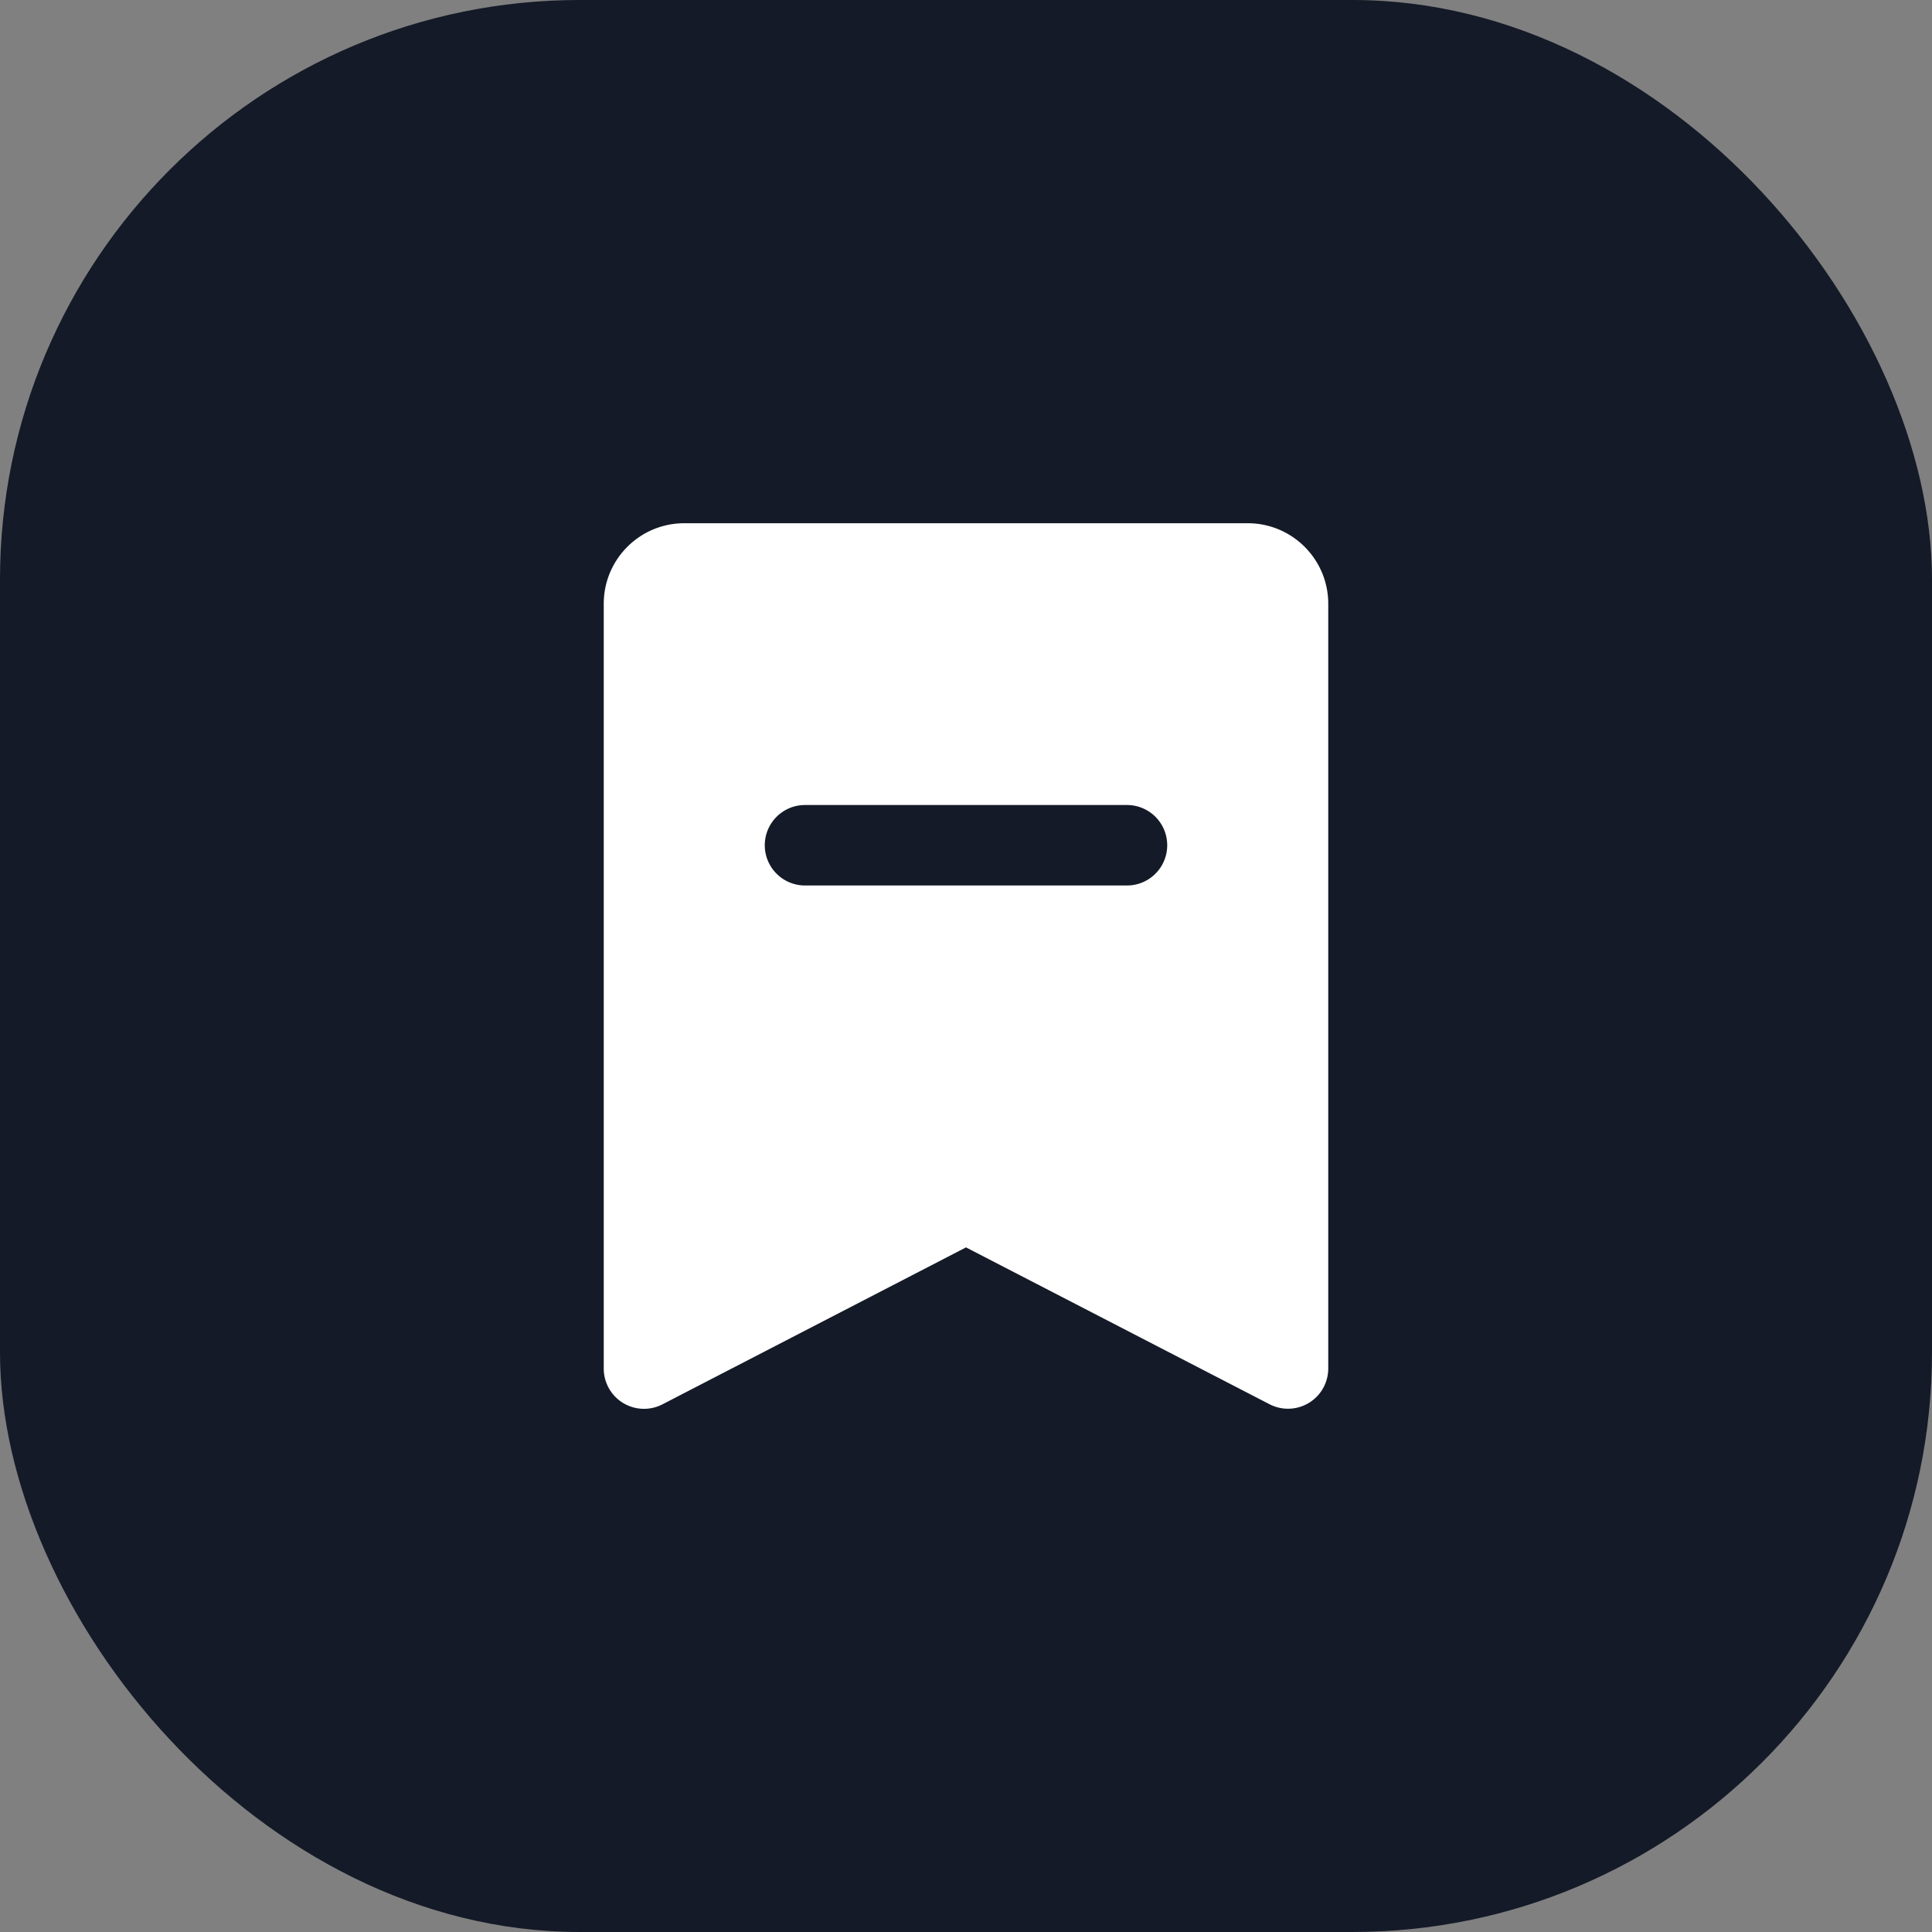
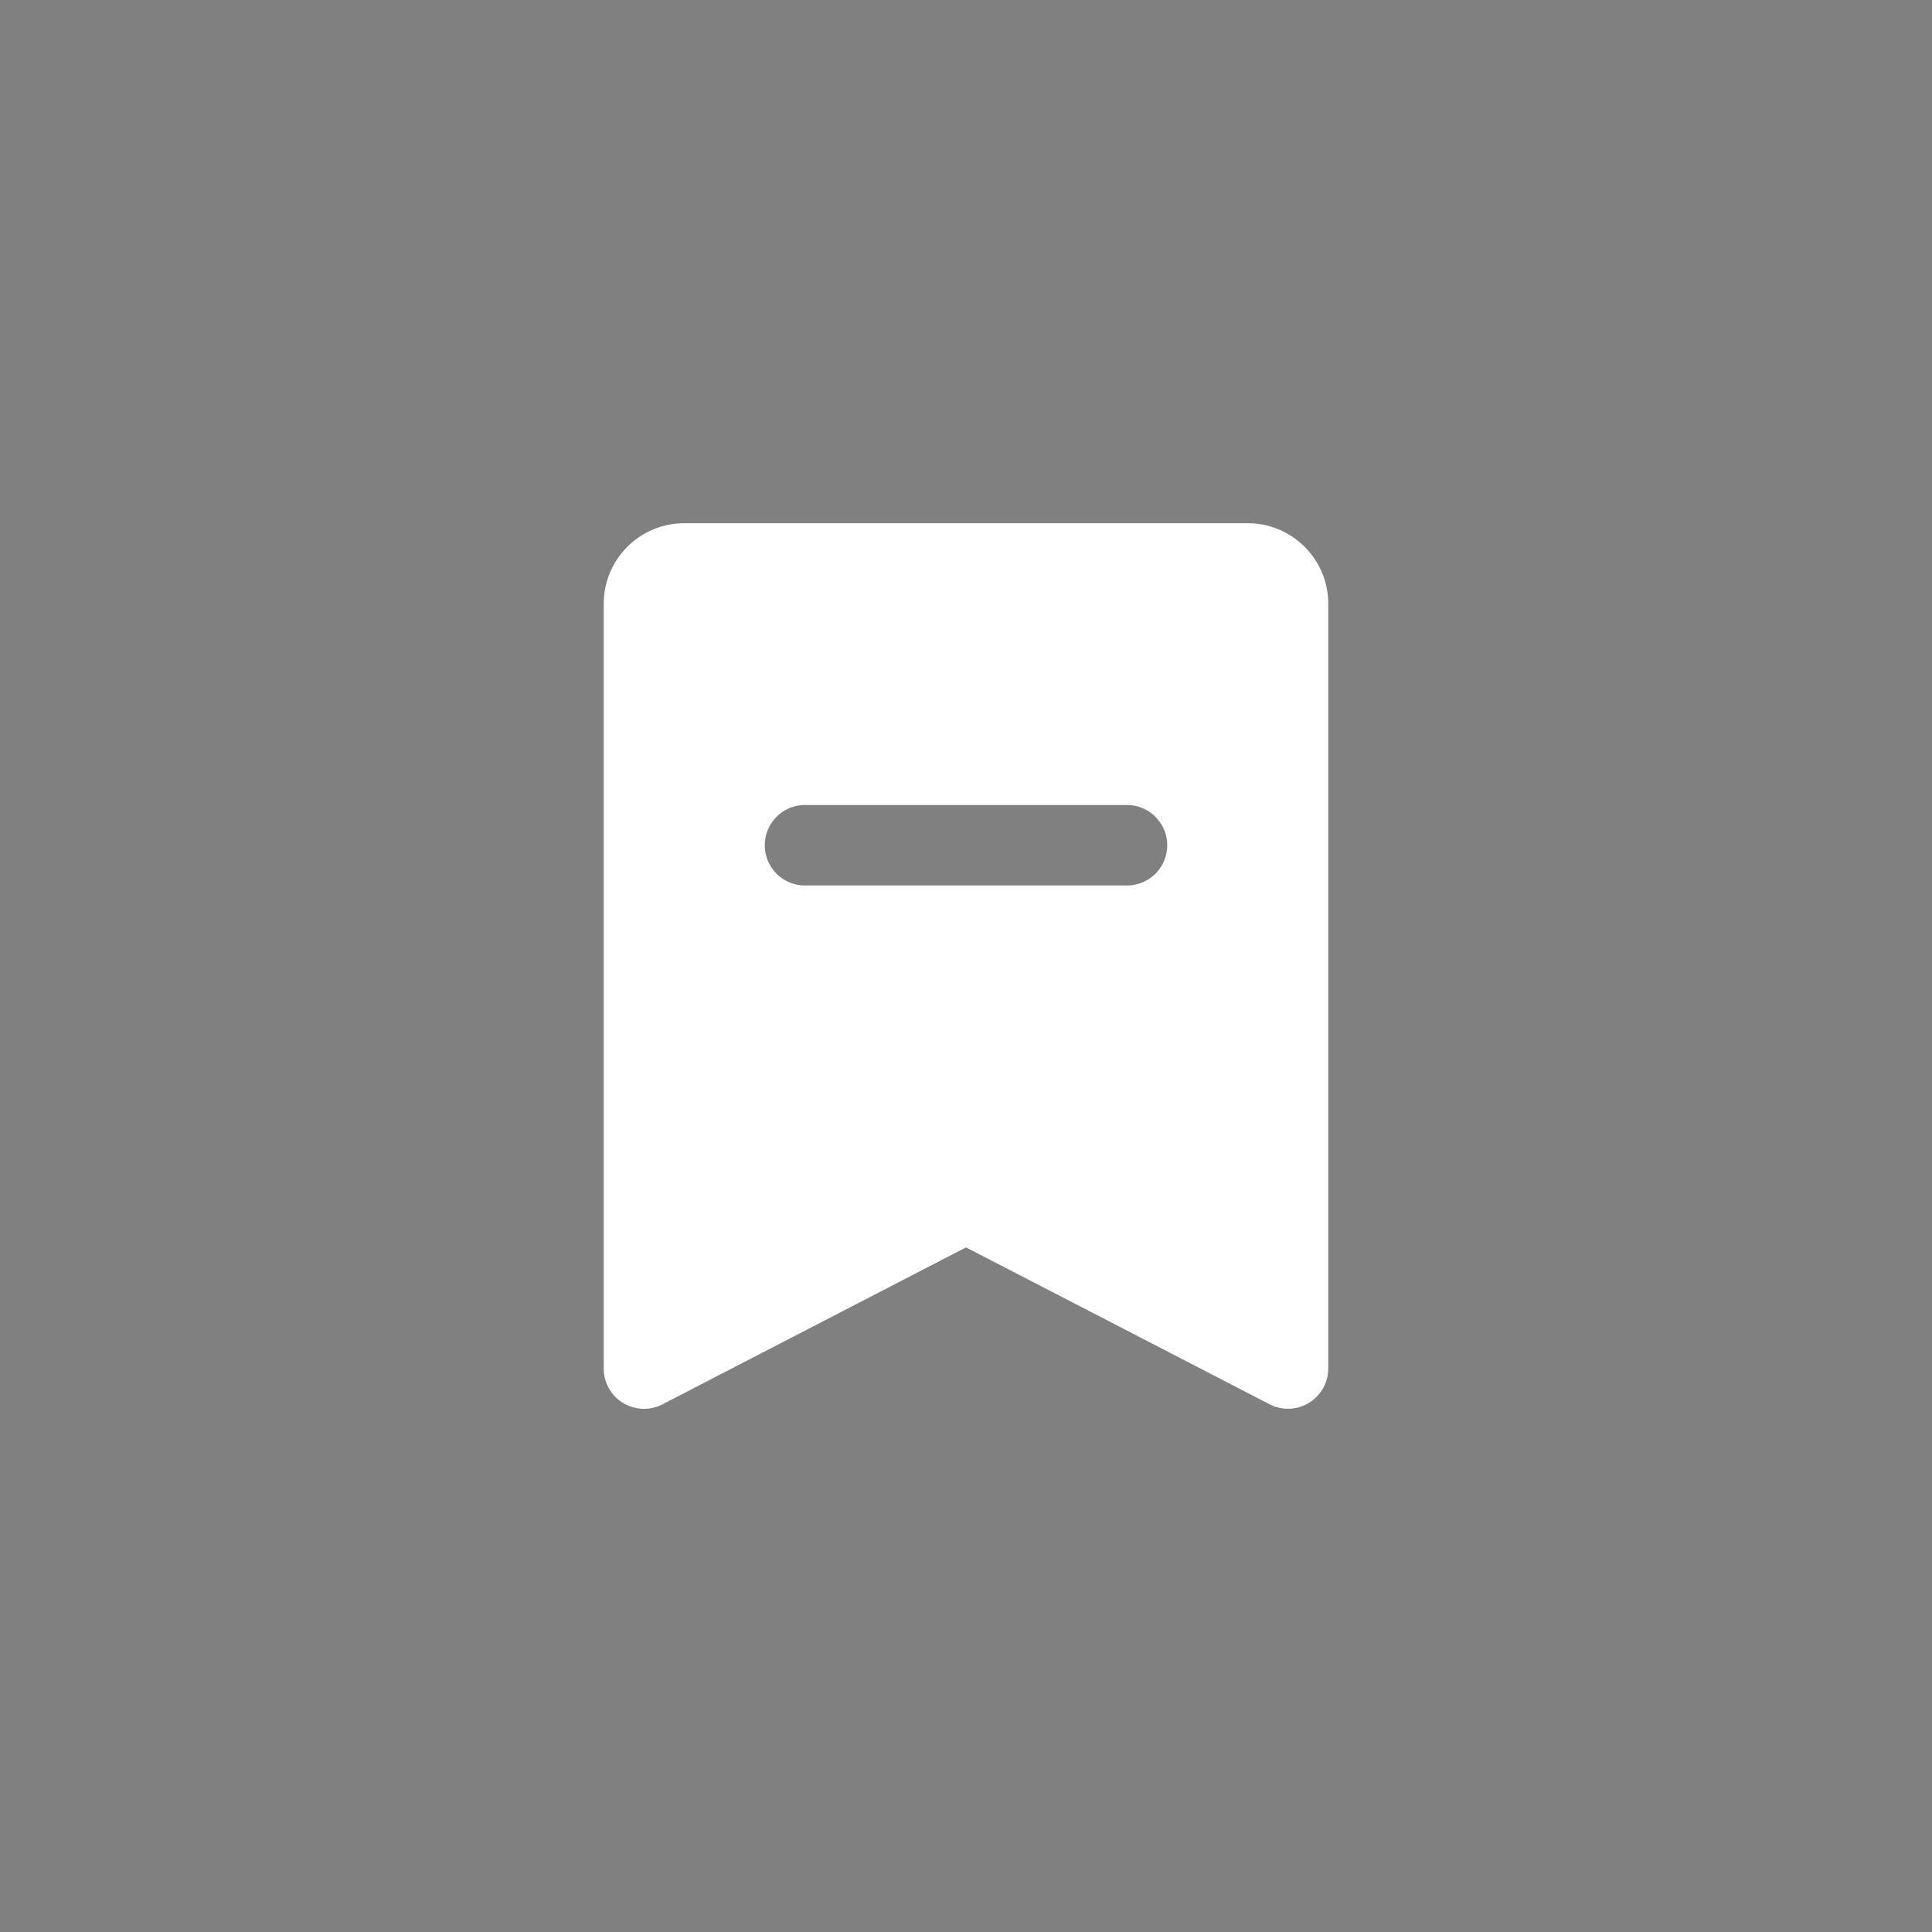
<svg xmlns="http://www.w3.org/2000/svg" width="40" height="40" viewBox="0 0 40 40" fill="none">
  <rect x="0" y="0" width="40" height="40" fill="#808080" stroke="none" />
-   <rect width="40" height="40" rx="12" fill="#141A27" />
  <path fill-rule="evenodd" clip-rule="evenodd" d="M12.5 12.5c0-.92.746-1.667 1.667-1.667h11.666c.92 0 1.667.747 1.667 1.667v15.833a.833.833 0 0 1-1.216.74L20 25.826l-6.284 3.249a.833.833 0 0 1-1.216-.74V12.5Zm4.167 4.167a.833.833 0 1 0 0 1.666h6.666a.833.833 0 1 0 0-1.666h-6.666Z" fill="#fff" />
</svg>